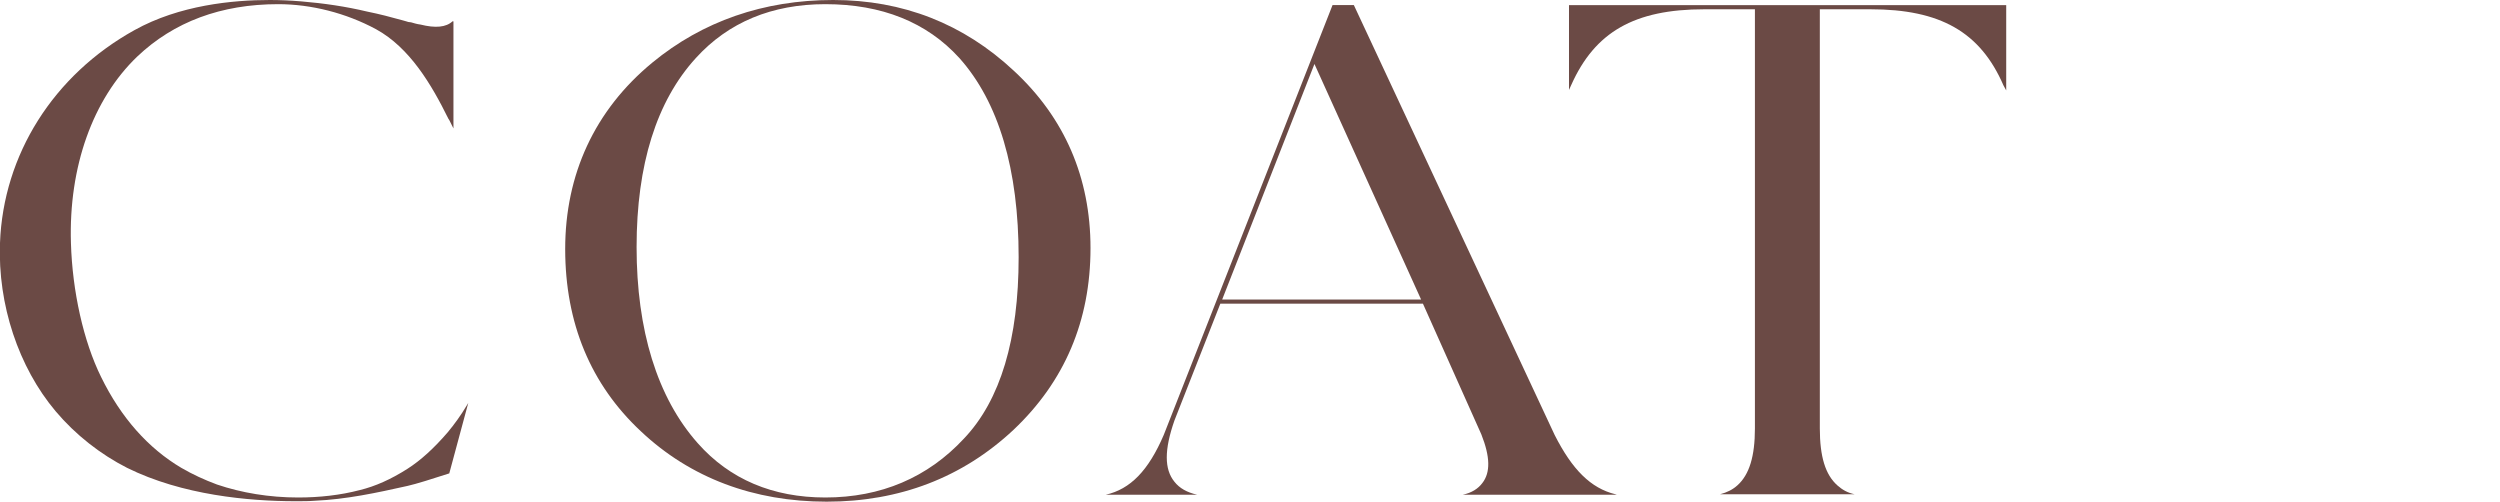
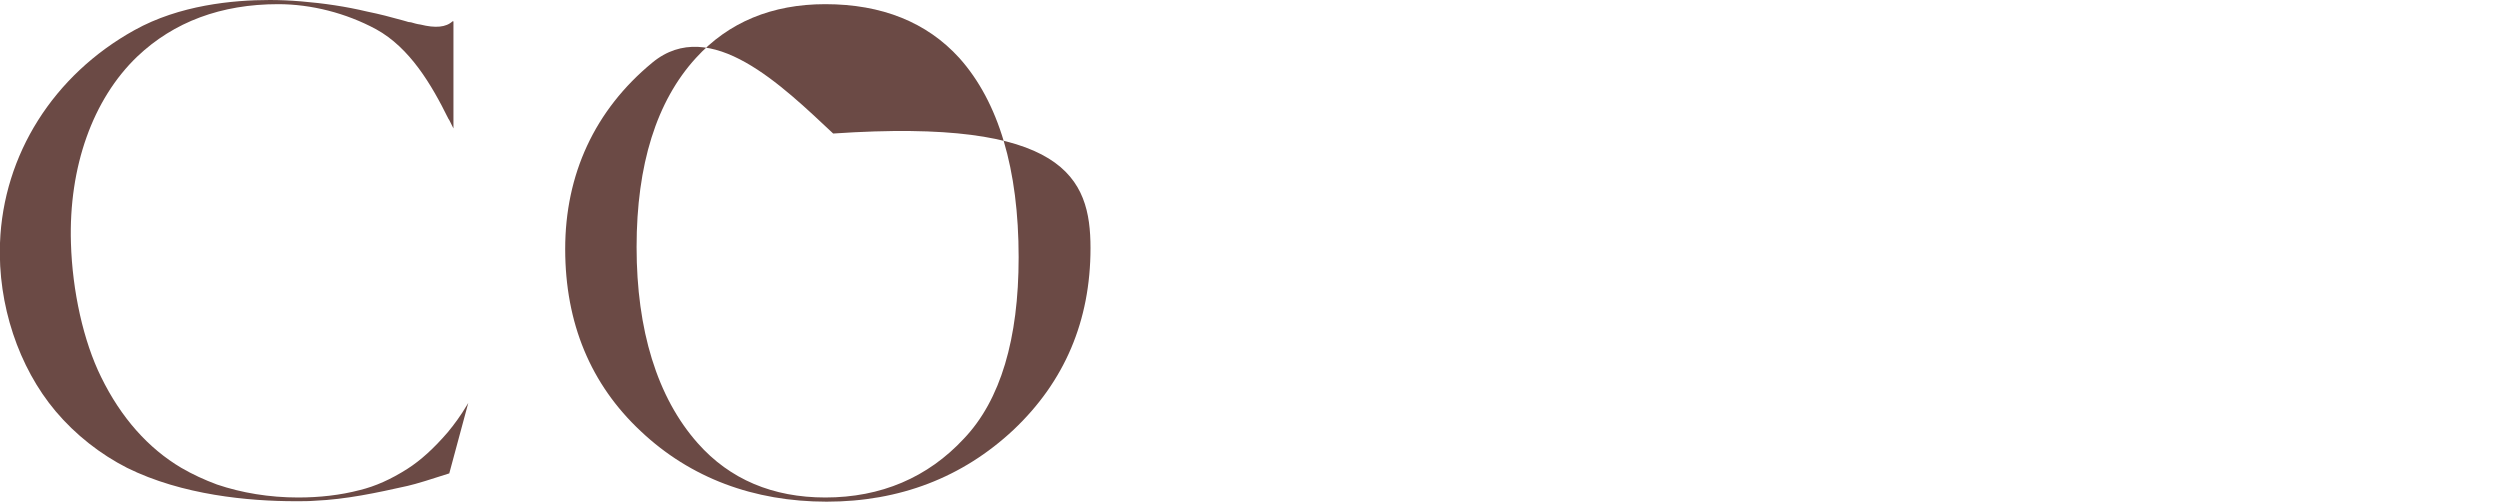
<svg xmlns="http://www.w3.org/2000/svg" version="1.1" id="_レイヤー_2" x="0px" y="0px" viewBox="0 0 539.2 108.2" style="enable-background:new 0 0 539.2 108.2;" xml:space="preserve">
  <style type="text/css">
	.st0{fill:#6B4A45;}
</style>
  <g id="design">
    <path class="st0" d="M87.9,104.8c-6.7,1.5-13.2,2.9-20,3.2c-1.2,0.1-2.6,0.1-4.2,0.1c-10,0-24.4-1.3-36.3-7.2   c-5.7-2.9-11.1-7.1-15.4-12.2C4,79.2-0.5,65.7,0,52.4c0.7-19,11.5-36.2,29-45.9C38.7,1.1,50.2,0,58.2,0c2.1,0,4.4,0.1,6.8,0.3   c4.8,0.4,9.6,1.1,14.2,2.2h0c2.5,0.5,5.2,1.2,7.7,1.9l0.7,0.2c0.3,0.1,0.6,0.2,0.9,0.2l0.1,0c0.7,0.2,1.3,0.4,2.1,0.5   c3.2,0.8,5.5,0.6,6.9-0.7h0.2v23.1c-0.3-0.6-0.6-1.2-0.9-1.8l-0.2-0.3c-3.6-7.3-8.3-15.3-15.6-19.3c-6.5-3.5-14-5.4-21.1-5.4   c-12.3,0-22.5,3.8-30.4,11.3C20,21.4,14.8,36,15.3,52.4c0.3,10.4,2.7,21.2,6.5,28.9c4.3,8.8,10.2,15.4,17.3,19.6   c2.4,1.4,5,2.6,7.7,3.6c5.3,1.8,11.3,2.8,17.5,2.8c4.6,0,9.1-0.5,13.3-1.6c3.3-0.8,6.7-2.3,10.3-4.6c2.8-1.8,5.6-4.3,8.7-7.9   c1.4-1.7,2.8-3.6,4.1-5.8l0.3-0.5l-4.1,15.2C93.2,103.3,89.7,104.4,87.9,104.8L87.9,104.8z" />
-     <path class="st0" d="M235.2,53.5c0,15.7-5.6,28.8-16.6,39.2c-11,10.3-24.6,15.5-40.3,15.5s-29.4-5.1-40.1-15.2   c-10.8-10.1-16.3-23.3-16.3-39.3s6.3-29.9,18.8-40.2c10.8-8.9,24-13.5,39-13.5s28.1,5.1,39,15.3l0,0l0,0   C229.6,25.4,235.2,38.3,235.2,53.5z M219.7,55.5c0-19-4.3-33.5-12.8-43c-7-7.7-16.7-11.6-28.9-11.6c-11.5,0-20.9,3.9-27.9,11.6   c-8.5,9.3-12.8,23-12.8,40.8s4.4,32.4,13.2,42.3c6.9,7.8,16.2,11.7,27.5,11.7c12,0,22.1-4.3,29.9-12.7l0,0   C215.8,86.3,219.7,73.1,219.7,55.5L219.7,55.5z" />
-     <path class="st0" d="M306.9,65.5h-43.7l-9.9,25.2c-2.2,6.3-2.2,10.5,0,13.2c1.1,1.4,2.7,2.3,4.9,2.8h-19.7   c5.3-1.2,9.2-5.2,12.5-12.9l36.4-92.7h4.6l43.3,92.7c3.8,7.5,7.8,11.5,13.1,12.8c0.1,0,0.2,0.1,0.3,0.1h-33.2   c1.9-0.4,3.3-1.3,4.2-2.5c1.8-2.3,1.7-5.7-0.2-10.5L306.9,65.5L306.9,65.5z M306.5,64.6l-23-50.8l-19.9,50.8H306.5z" />
-     <path class="st0" d="M432.1,18.4C427.1,6.9,418.5,2,403.4,2h-10.9v90.4c0,6.1,1.2,10,3.8,12.3c1,0.9,2.2,1.6,3.7,1.9h-29   c1.5-0.4,2.7-1,3.7-1.9c2.6-2.3,3.8-6.3,3.8-12.3V2h-10.9c-15.1,0-23.6,4.9-28.7,16.3l-0.5,1.1V1.1h94.3v18.4L432.1,18.4   L432.1,18.4L432.1,18.4z" />
+     <path class="st0" d="M235.2,53.5c0,15.7-5.6,28.8-16.6,39.2c-11,10.3-24.6,15.5-40.3,15.5s-29.4-5.1-40.1-15.2   c-10.8-10.1-16.3-23.3-16.3-39.3s6.3-29.9,18.8-40.2s28.1,5.1,39,15.3l0,0l0,0   C229.6,25.4,235.2,38.3,235.2,53.5z M219.7,55.5c0-19-4.3-33.5-12.8-43c-7-7.7-16.7-11.6-28.9-11.6c-11.5,0-20.9,3.9-27.9,11.6   c-8.5,9.3-12.8,23-12.8,40.8s4.4,32.4,13.2,42.3c6.9,7.8,16.2,11.7,27.5,11.7c12,0,22.1-4.3,29.9-12.7l0,0   C215.8,86.3,219.7,73.1,219.7,55.5L219.7,55.5z" />
  </g>
</svg>